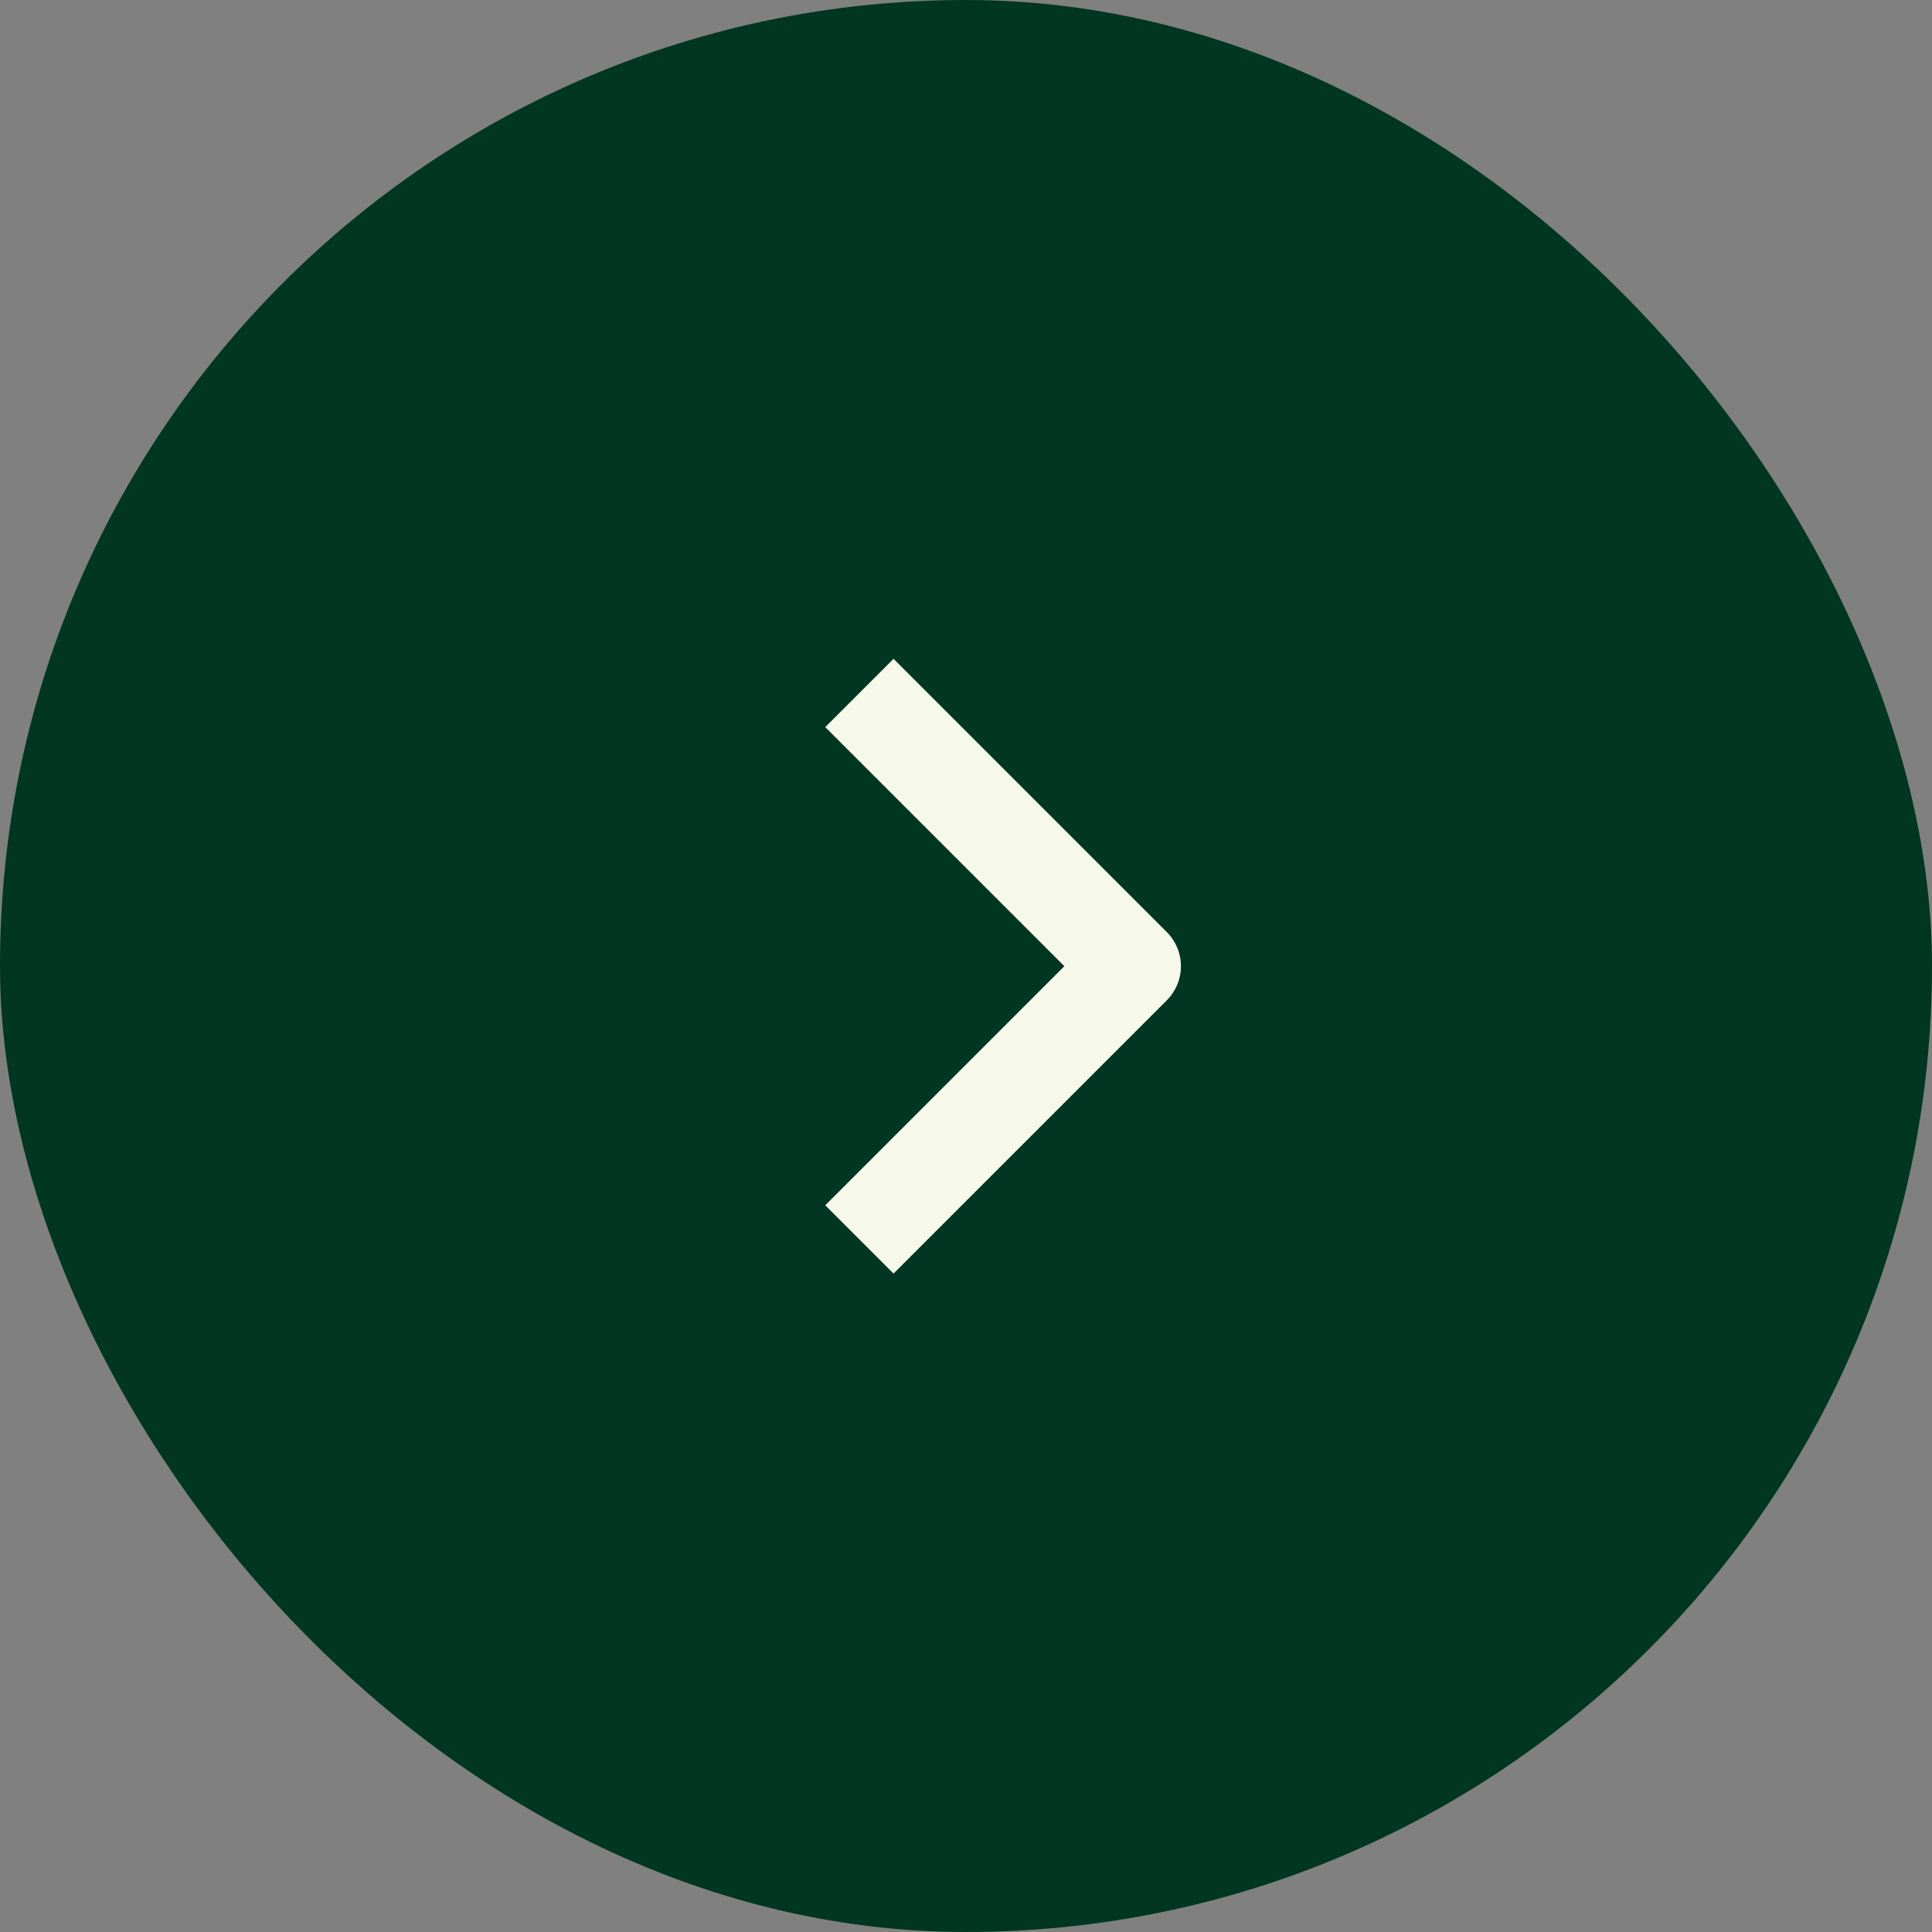
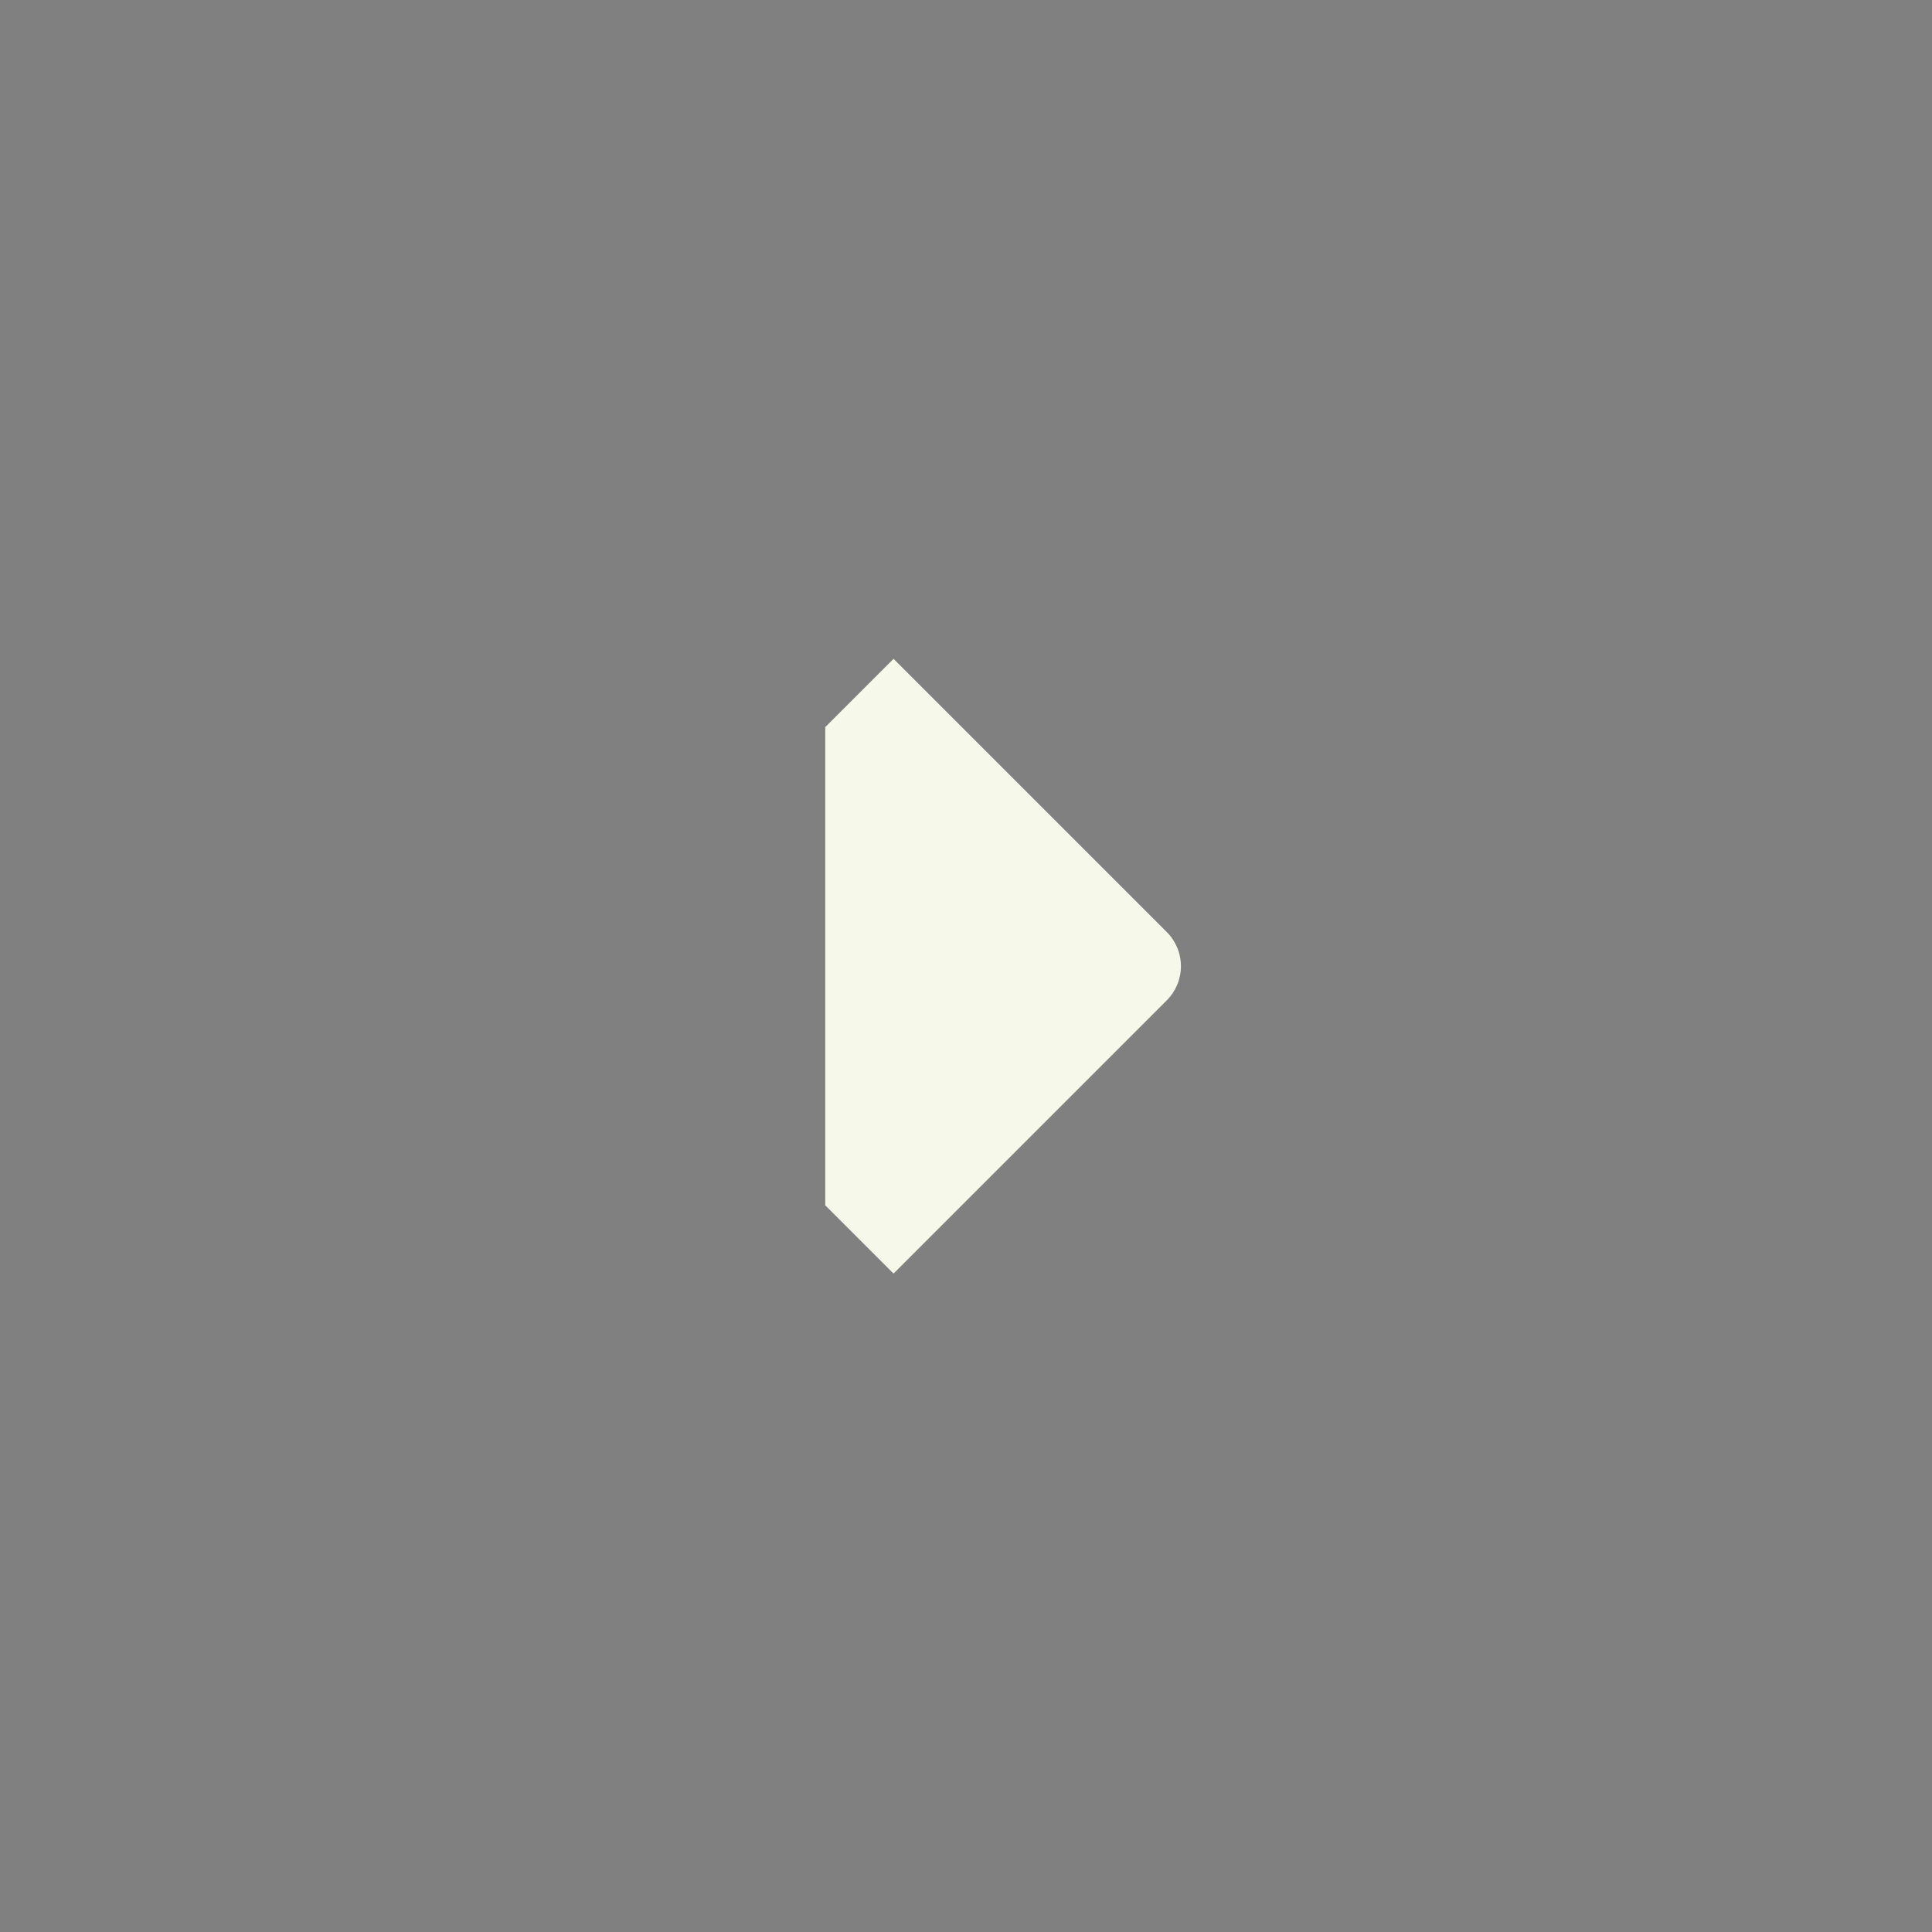
<svg xmlns="http://www.w3.org/2000/svg" width="60" height="60" viewBox="0 0 60 60" fill="none">
  <rect x="0" y="0" width="60" height="60" fill="#808080" stroke="none" />
-   <rect width="60" height="60" rx="30" fill="#013622" />
-   <path fill-rule="evenodd" clip-rule="evenodd" d="M36.235 31.067L27.75 39.552L25.629 37.431L33.054 30.006L25.629 22.581L27.75 20.46L36.235 28.945C36.517 29.227 36.675 29.608 36.675 30.006C36.675 30.404 36.517 30.785 36.235 31.067Z" fill="#F6F8E9" />
+   <path fill-rule="evenodd" clip-rule="evenodd" d="M36.235 31.067L27.75 39.552L25.629 37.431L25.629 22.581L27.75 20.46L36.235 28.945C36.517 29.227 36.675 29.608 36.675 30.006C36.675 30.404 36.517 30.785 36.235 31.067Z" fill="#F6F8E9" />
</svg>